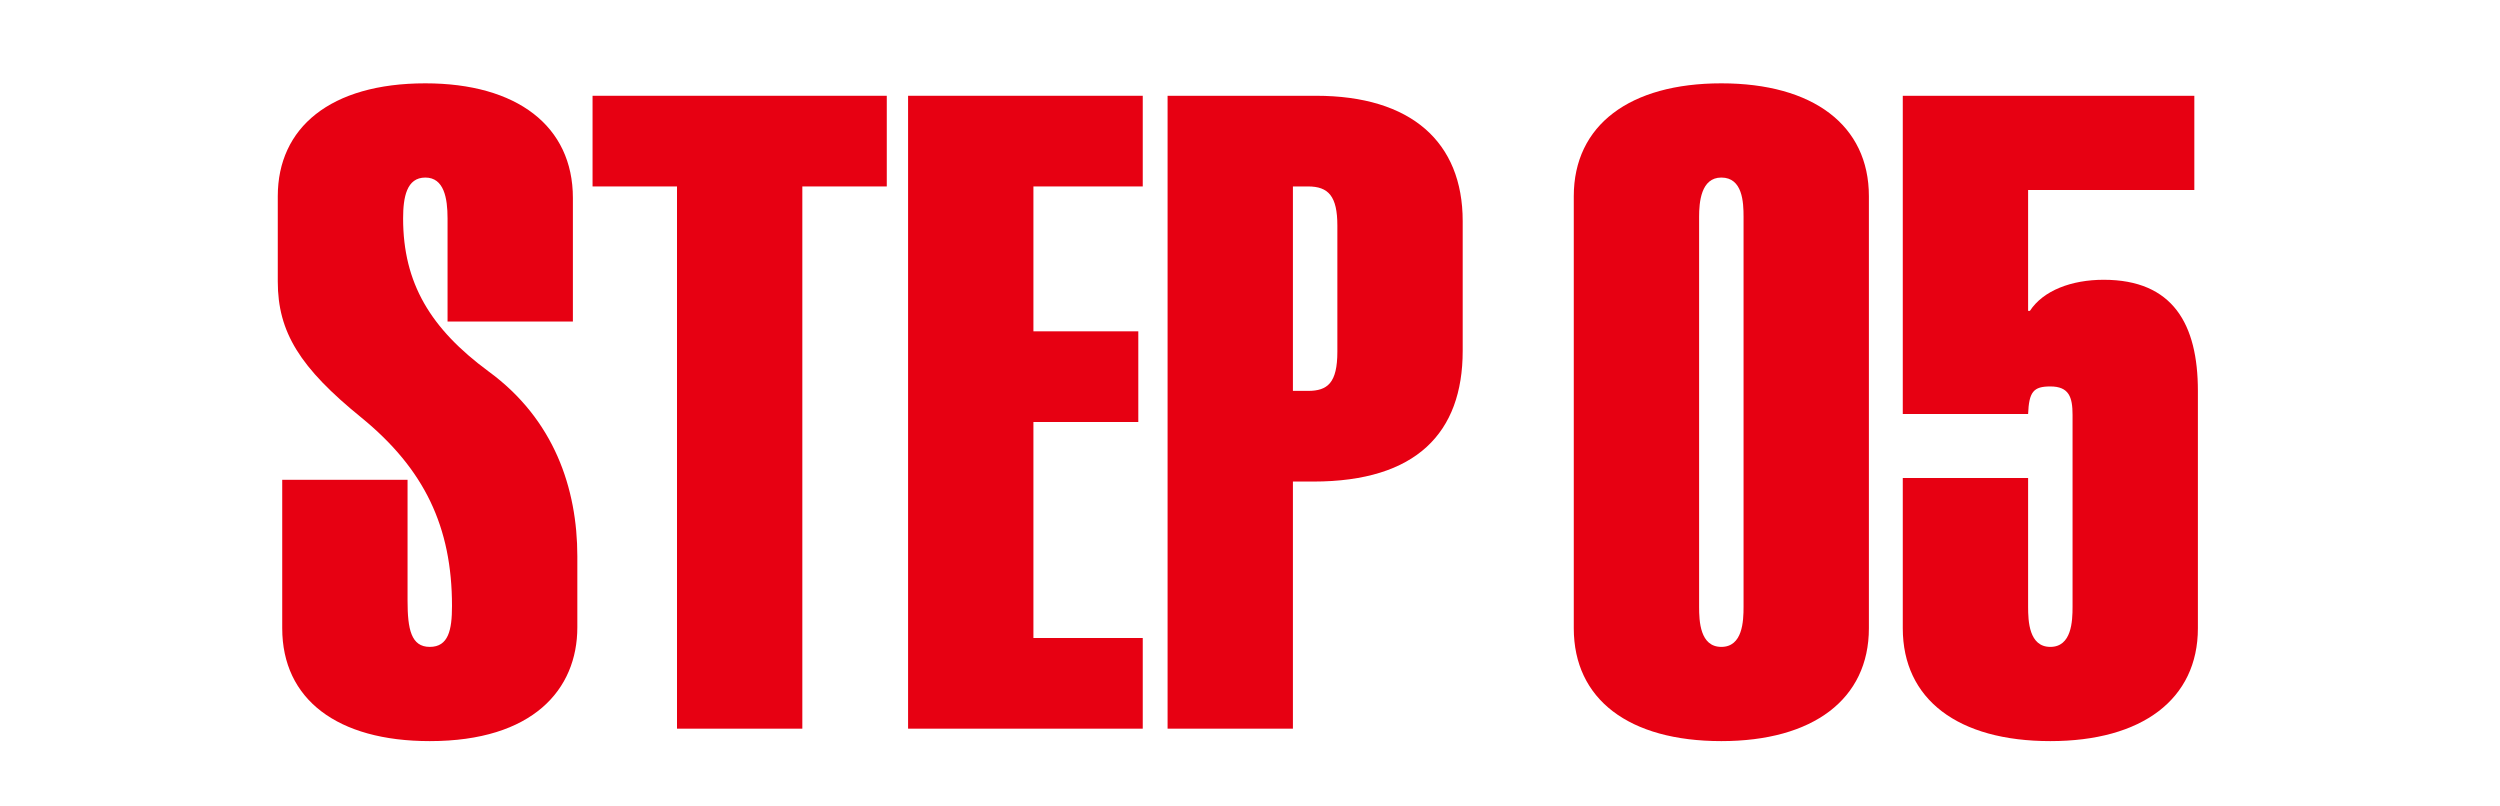
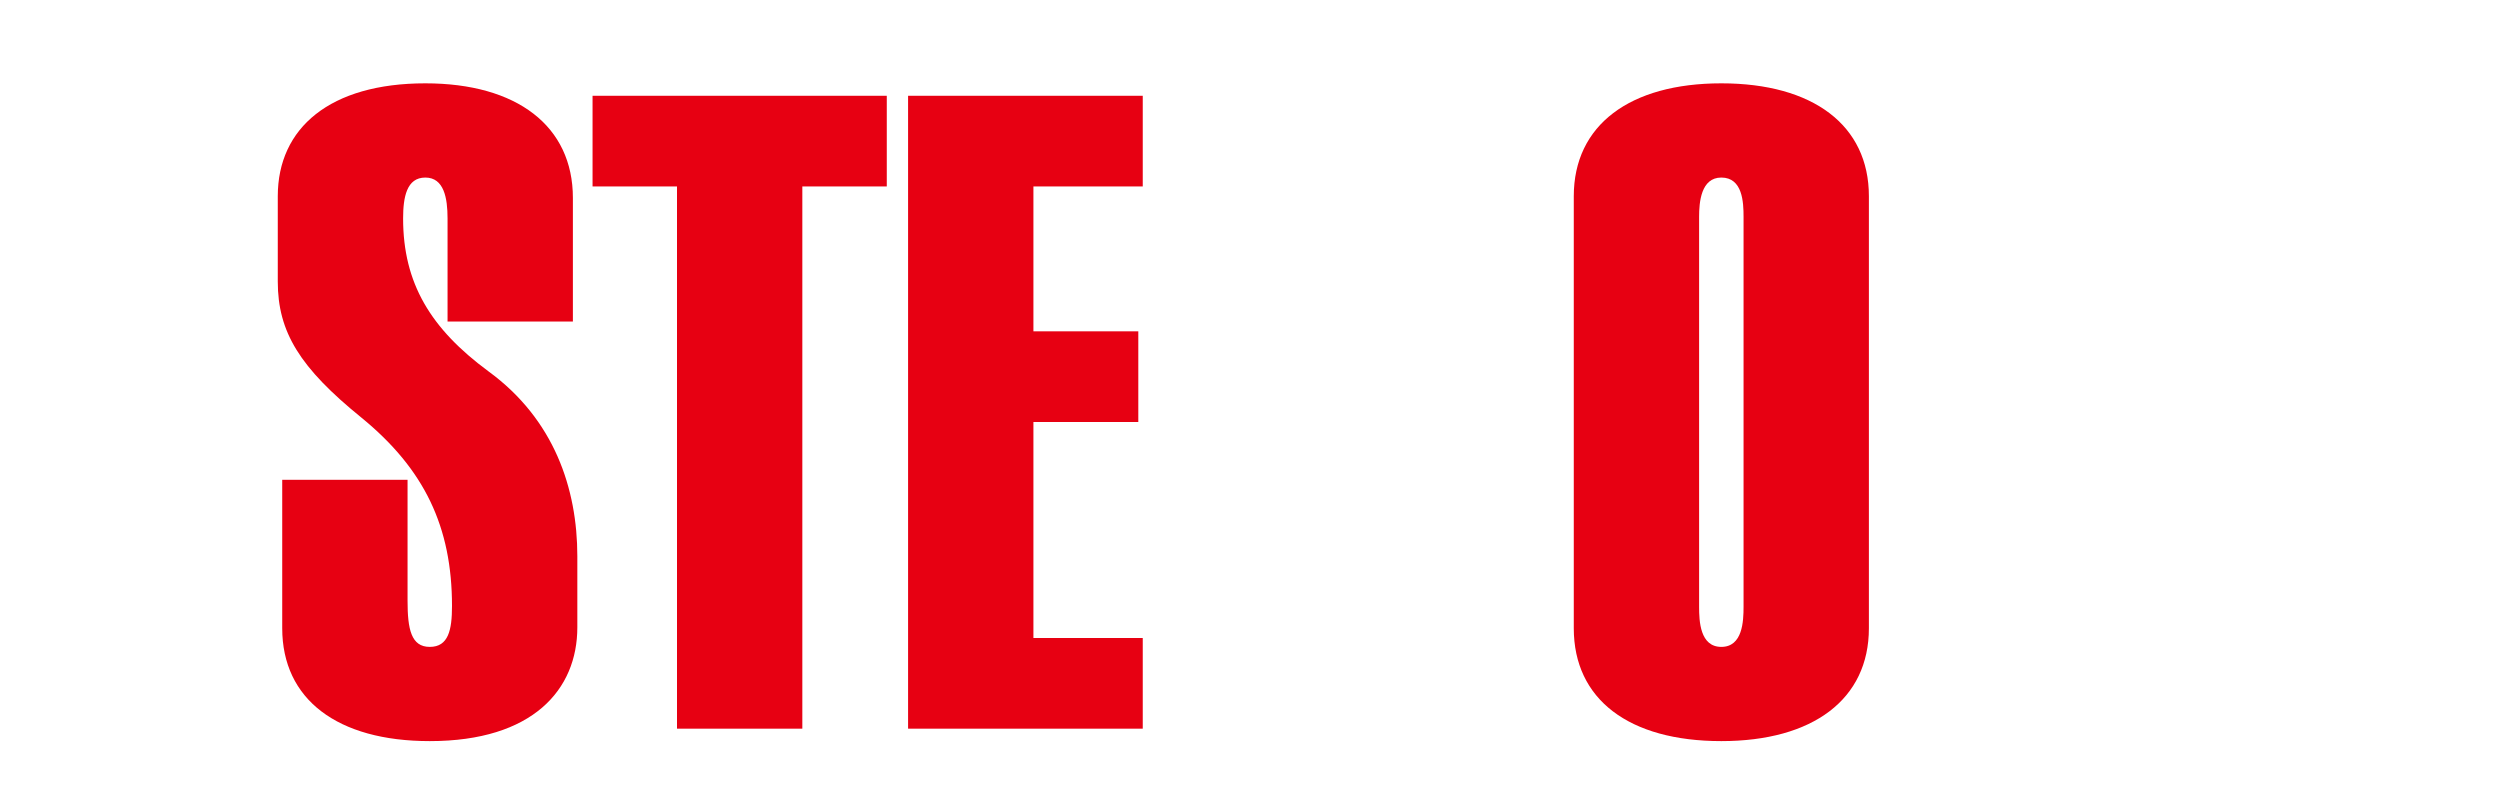
<svg xmlns="http://www.w3.org/2000/svg" width="90" height="29" viewBox="0 0 90 29" fill="none">
-   <path d="M42.033 3.448H47.377C50.801 3.448 52.657 5.112 52.657 7.96V12.632C52.657 15.576 50.993 17.336 47.281 17.336H46.545V26.232H42.033V3.448ZM46.545 6.712V14.072H47.089C47.793 14.072 48.145 13.784 48.145 12.664V8.12C48.145 7.064 47.825 6.712 47.089 6.712H46.545Z" fill="#E70012" />
-   <path d="M32.691 3.448H41.139V6.712H37.203V11.928H40.979V15.192H37.203V22.968H41.139V26.232H32.691V3.448Z" fill="#E70012" />
+   <path d="M32.691 3.448H41.139V6.712H37.203V11.928H40.979V15.192H37.203V22.968H41.139V26.232H32.691Z" fill="#E70012" />
  <path d="M21.332 3.448H31.924V6.712H28.884V26.232H24.372V6.712H21.332V3.448Z" fill="#E70012" />
  <path d="M20.624 7.128V11.576H16.112V7.864C16.112 7.128 15.984 6.392 15.312 6.392C14.64 6.392 14.512 7.096 14.512 7.864C14.512 10.2 15.504 11.832 17.584 13.368C19.952 15.096 20.784 17.592 20.784 20.024V22.584C20.784 24.824 19.184 26.68 15.472 26.68C12.144 26.68 10.16 25.176 10.16 22.616V17.272H14.672V21.624C14.672 22.648 14.8 23.288 15.472 23.288C16.144 23.288 16.272 22.68 16.272 21.816C16.272 18.968 15.28 16.888 13.008 15.032C10.8 13.24 10 11.96 10 10.136V7.064C10 4.6 11.888 3 15.312 3C18.608 3 20.624 4.536 20.624 7.128Z" fill="#E70012" />
-   <path d="M68.5 3.448H78.996V6.84H73.012V11.192H73.076C73.556 10.456 74.58 10.072 75.732 10.072C78.228 10.072 79.124 11.672 79.124 14.072V22.616C79.124 25.176 77.108 26.68 73.812 26.68C70.484 26.68 68.5 25.176 68.5 22.616V17.208H73.012V21.848C73.012 22.36 73.044 23.288 73.812 23.288C74.58 23.288 74.612 22.36 74.612 21.848V14.936C74.612 14.296 74.484 13.912 73.812 13.912C73.204 13.912 73.044 14.104 73.012 14.904H68.5V3.448Z" fill="#E70012" />
  <path d="M67.28 7.064V22.616C67.28 25.176 65.264 26.68 61.968 26.68C58.64 26.68 56.656 25.176 56.656 22.616V7.064C56.656 4.504 58.672 3 61.968 3C65.264 3 67.28 4.504 67.28 7.064ZM61.168 7.8V21.848C61.168 22.36 61.2 23.288 61.968 23.288C62.736 23.288 62.768 22.36 62.768 21.848V7.8C62.768 7.288 62.736 6.392 61.968 6.392C61.232 6.392 61.168 7.288 61.168 7.8Z" fill="#E70012" />
</svg>